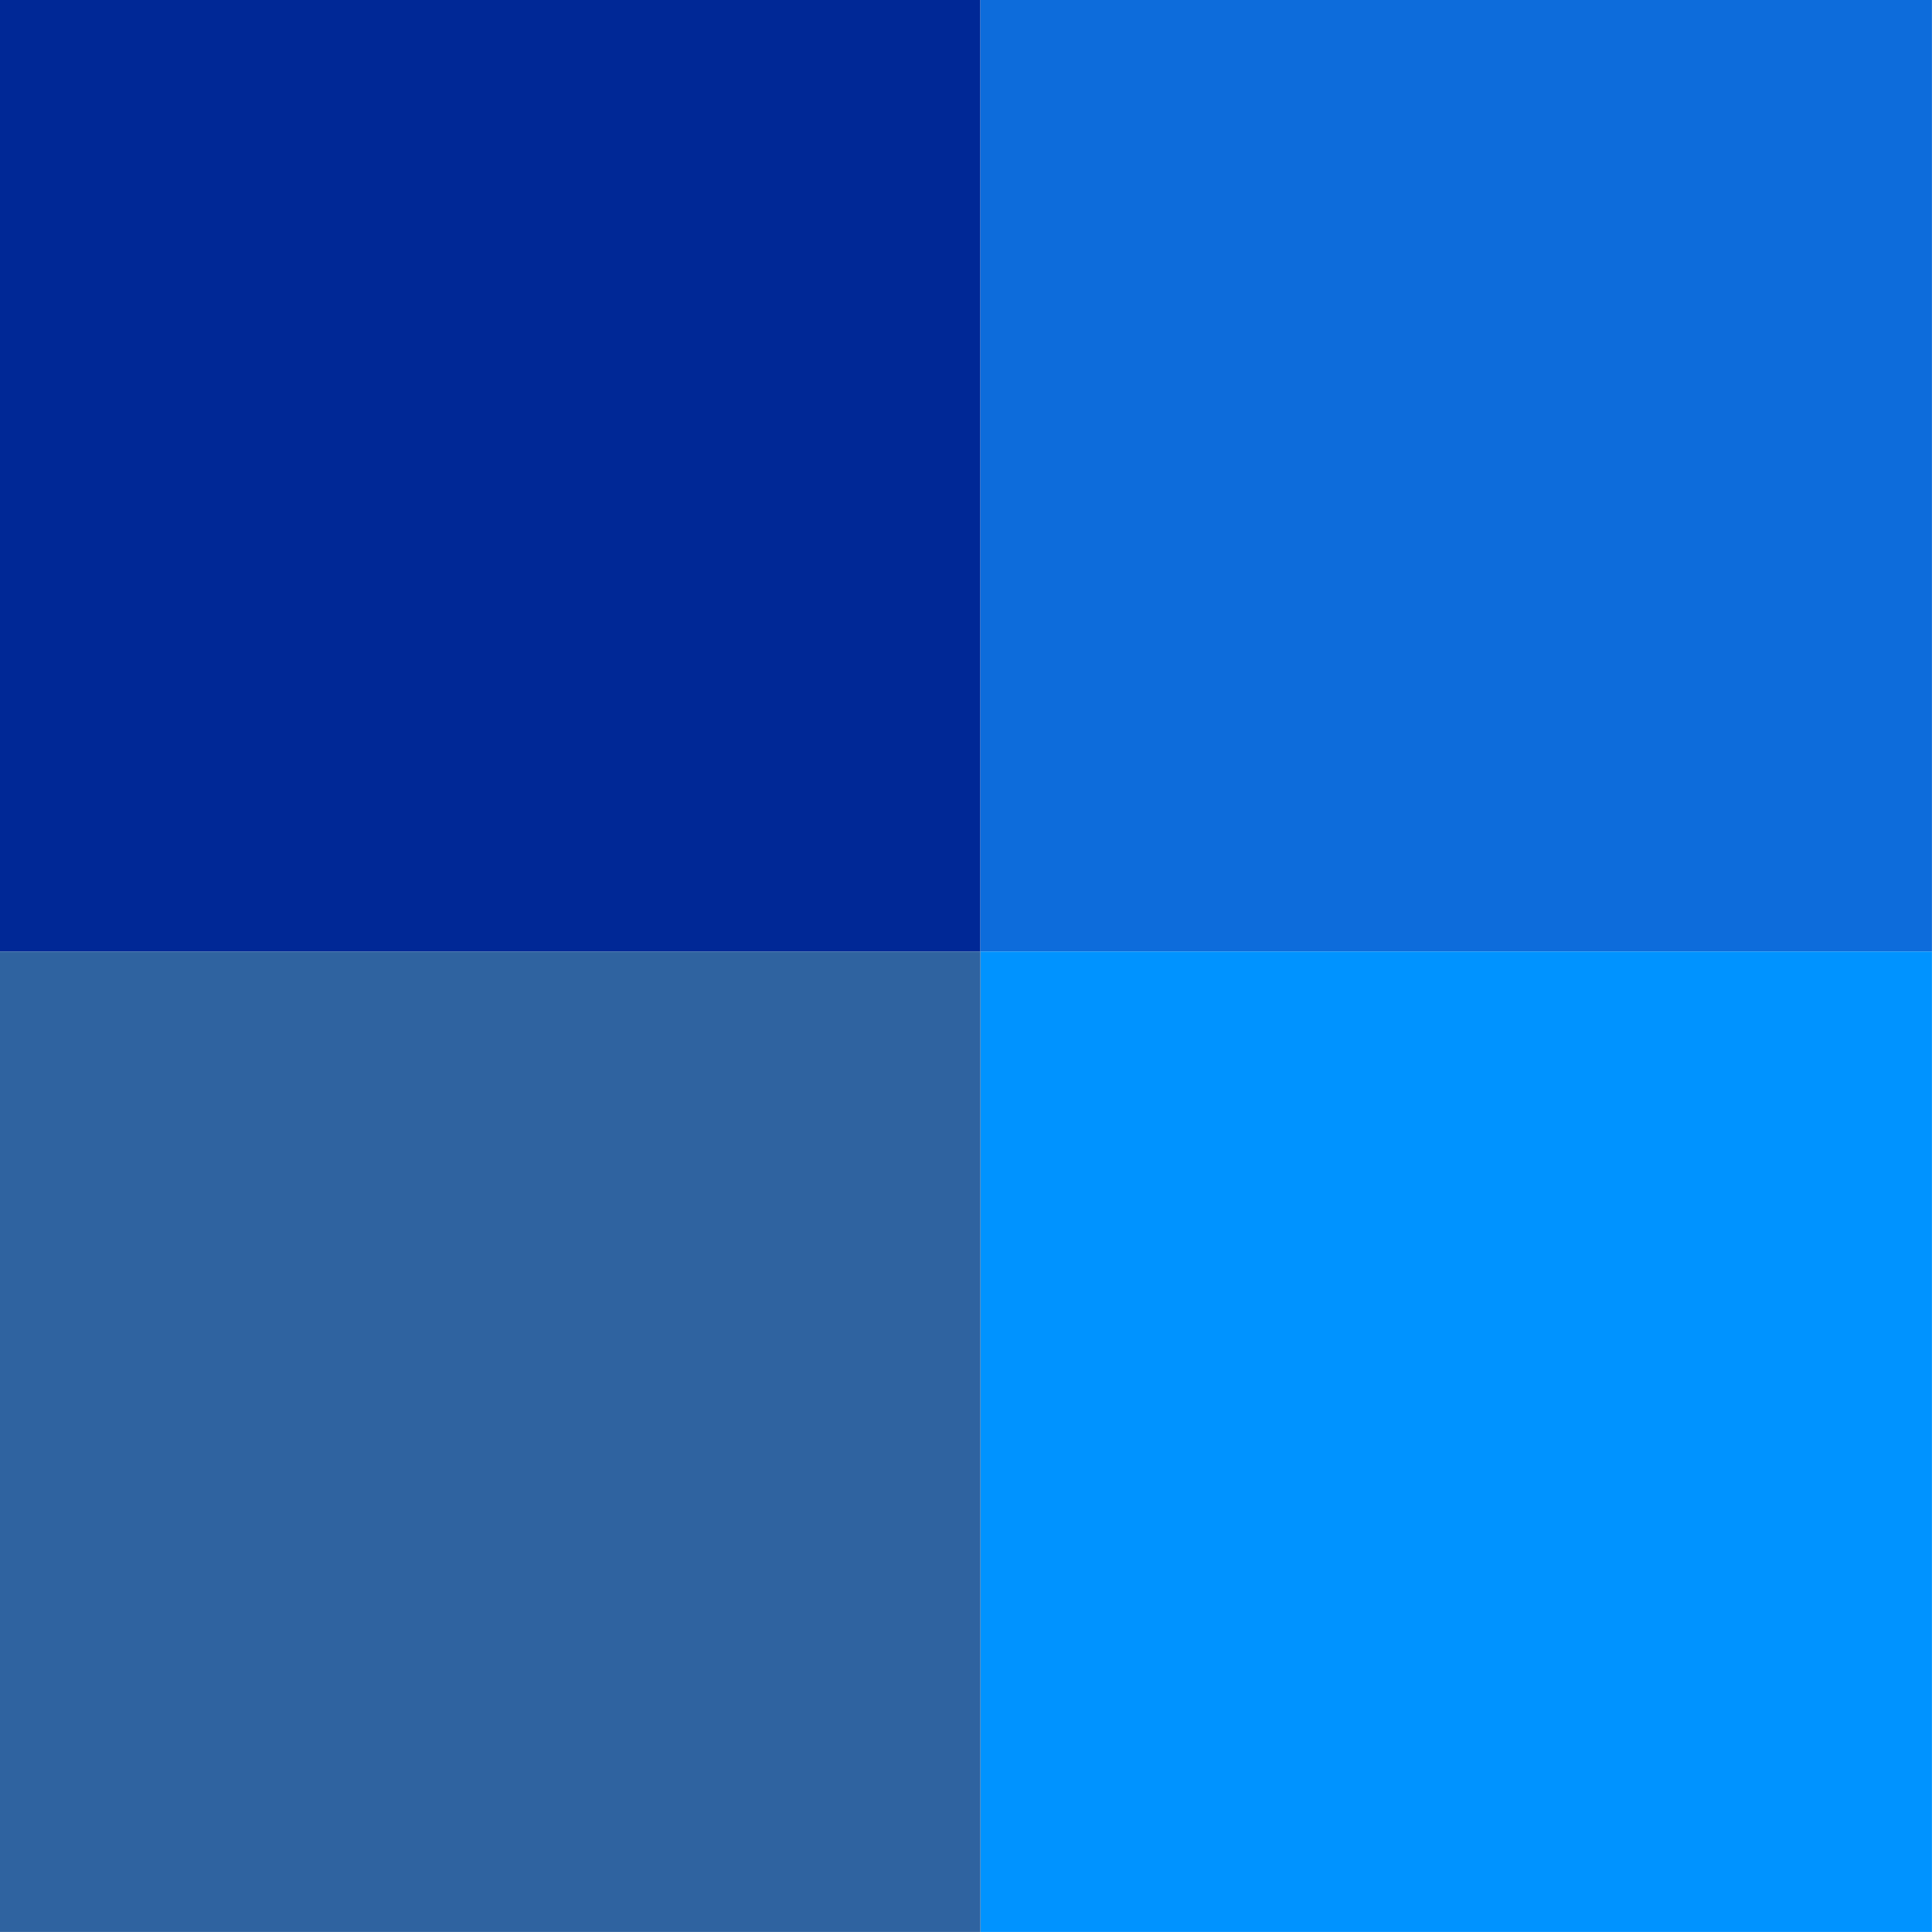
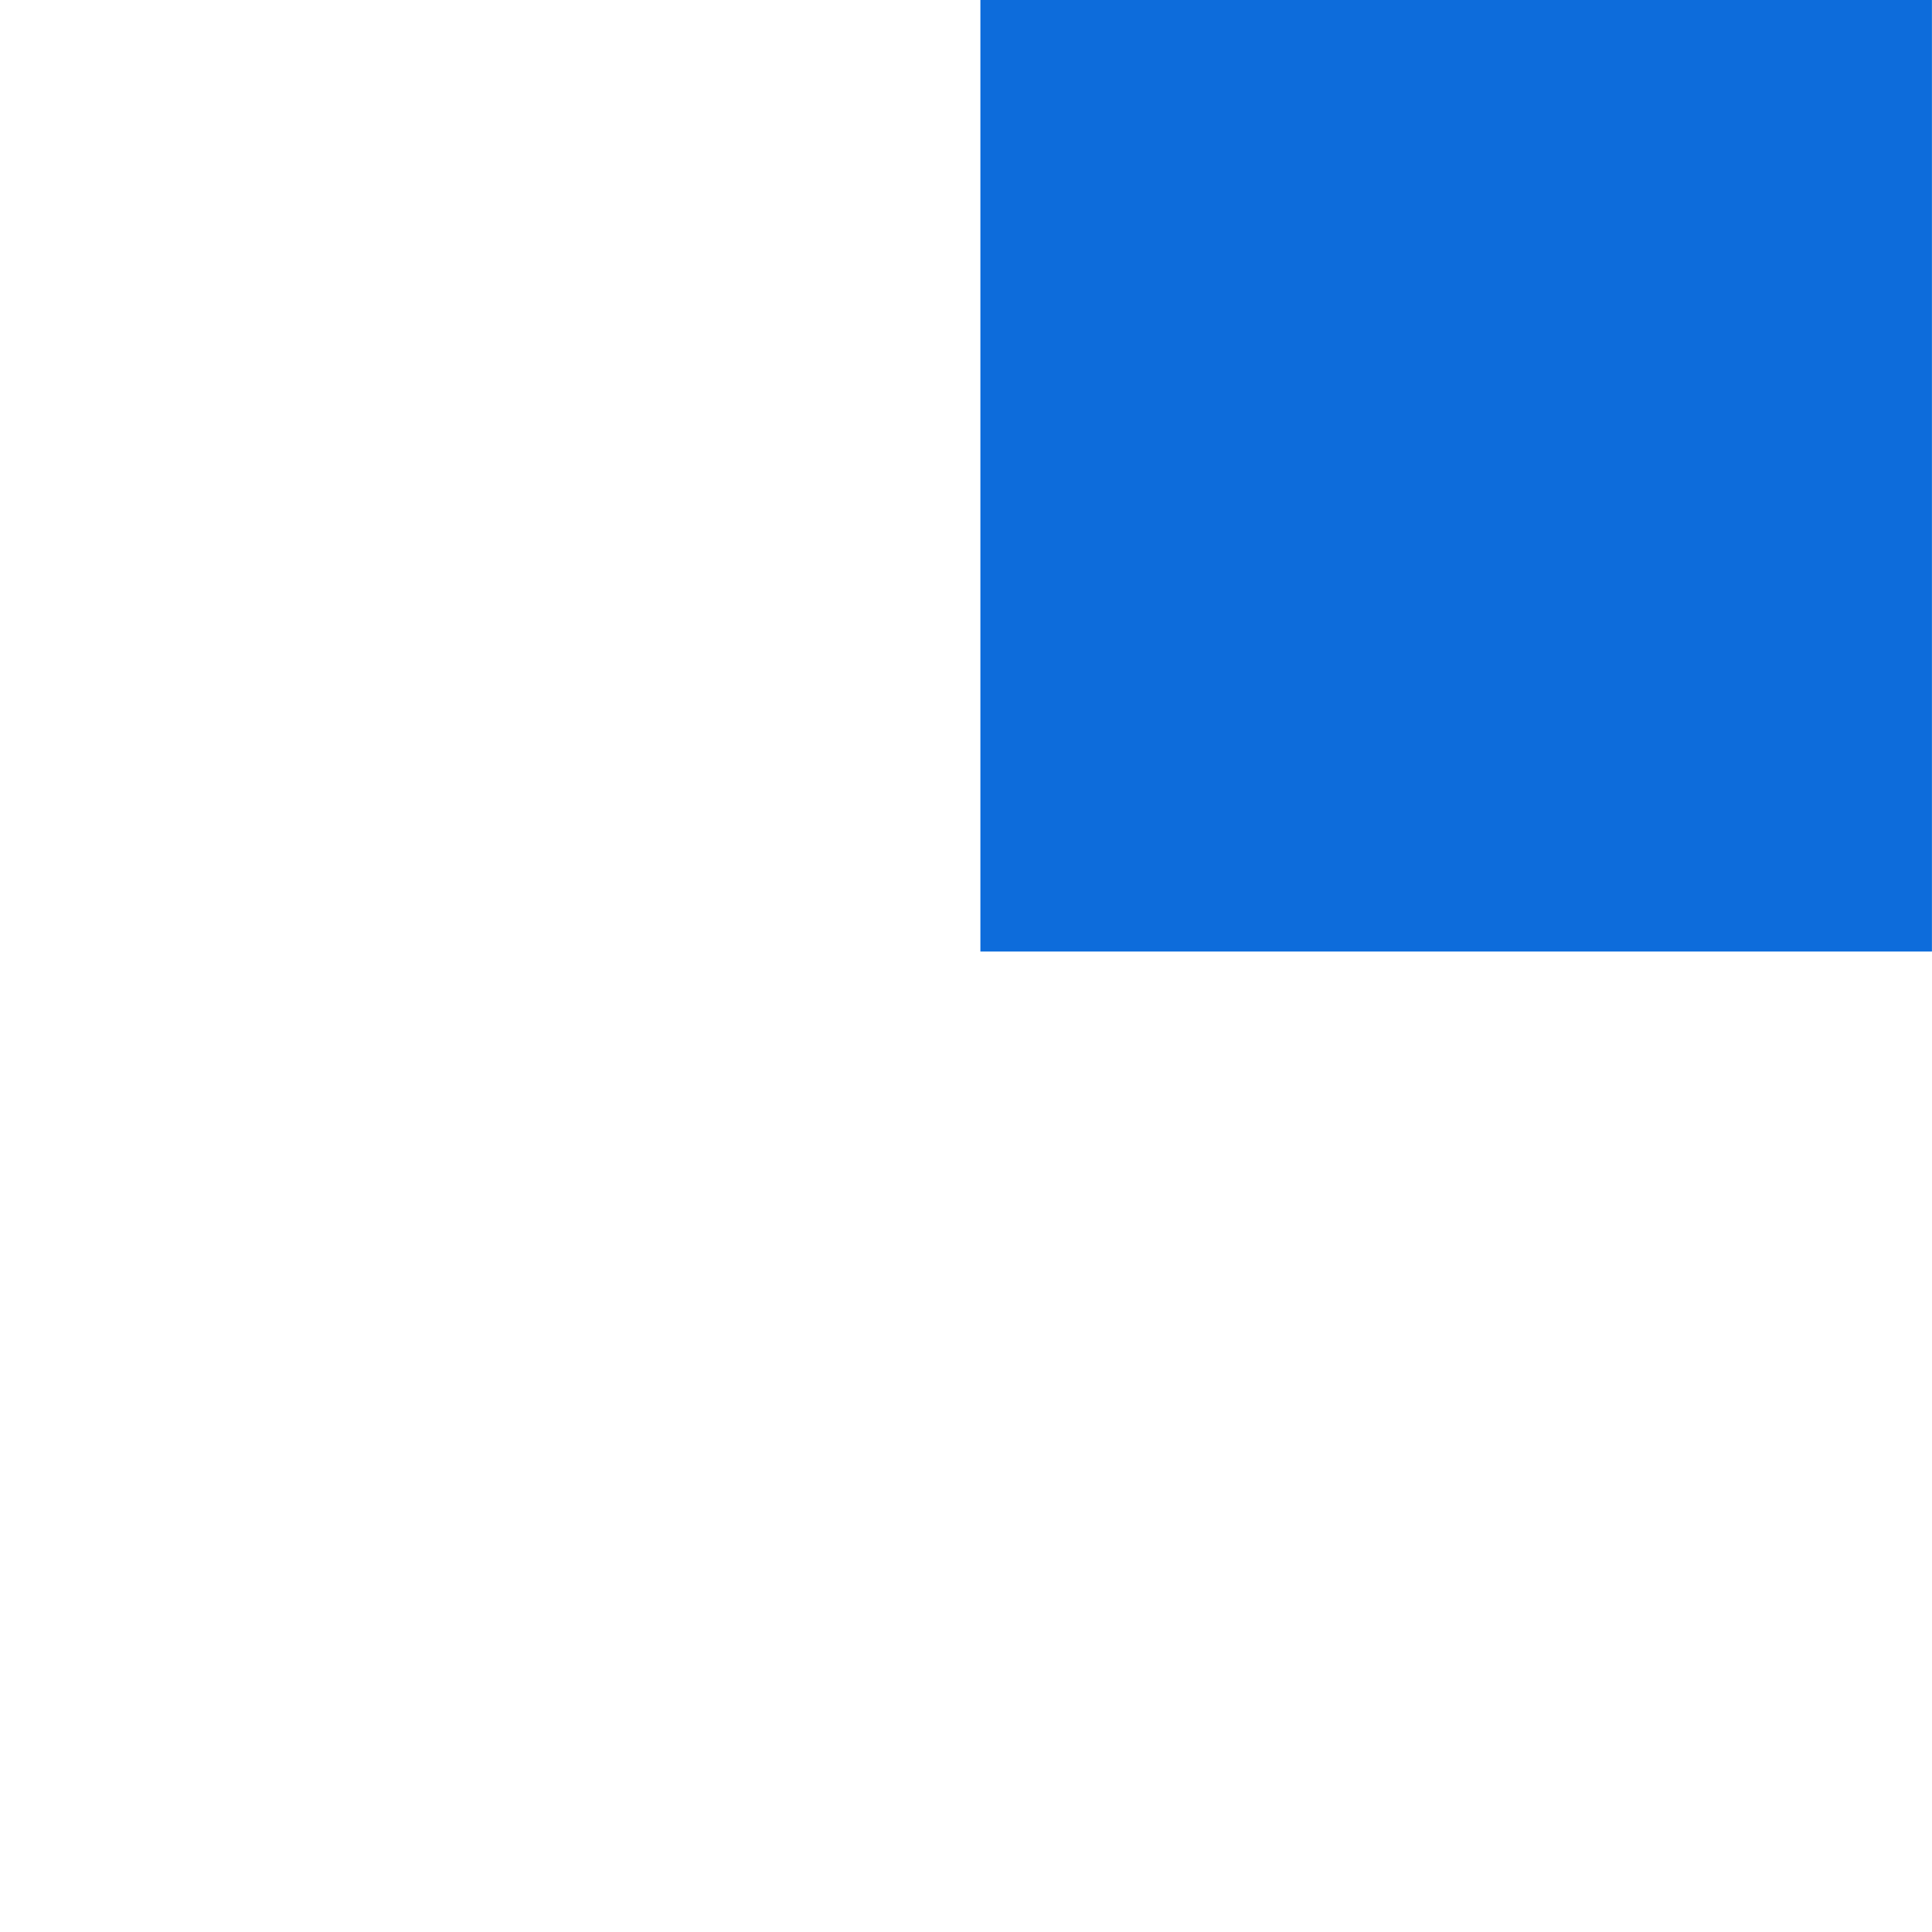
<svg xmlns="http://www.w3.org/2000/svg" id="グループ_6341" data-name="グループ 6341" width="28.923" height="28.923" viewBox="0 0 28.923 28.923">
-   <path id="パス_386" data-name="パス 386" d="M0,0H14.677V14.245H0Z" fill="#002896" />
  <path id="パス_388" data-name="パス 388" d="M0,0H14.245V14.245H0Z" transform="translate(14.677)" fill="#0d6cdb" />
-   <path id="パス_389" data-name="パス 389" d="M0,0H14.245V14.677H0Z" transform="translate(14.677 14.245)" fill="#0093ff" />
-   <path id="パス_387" data-name="パス 387" d="M0,0H14.677V14.677H0Z" transform="translate(0 14.245)" fill="#2f63a0" />
</svg>